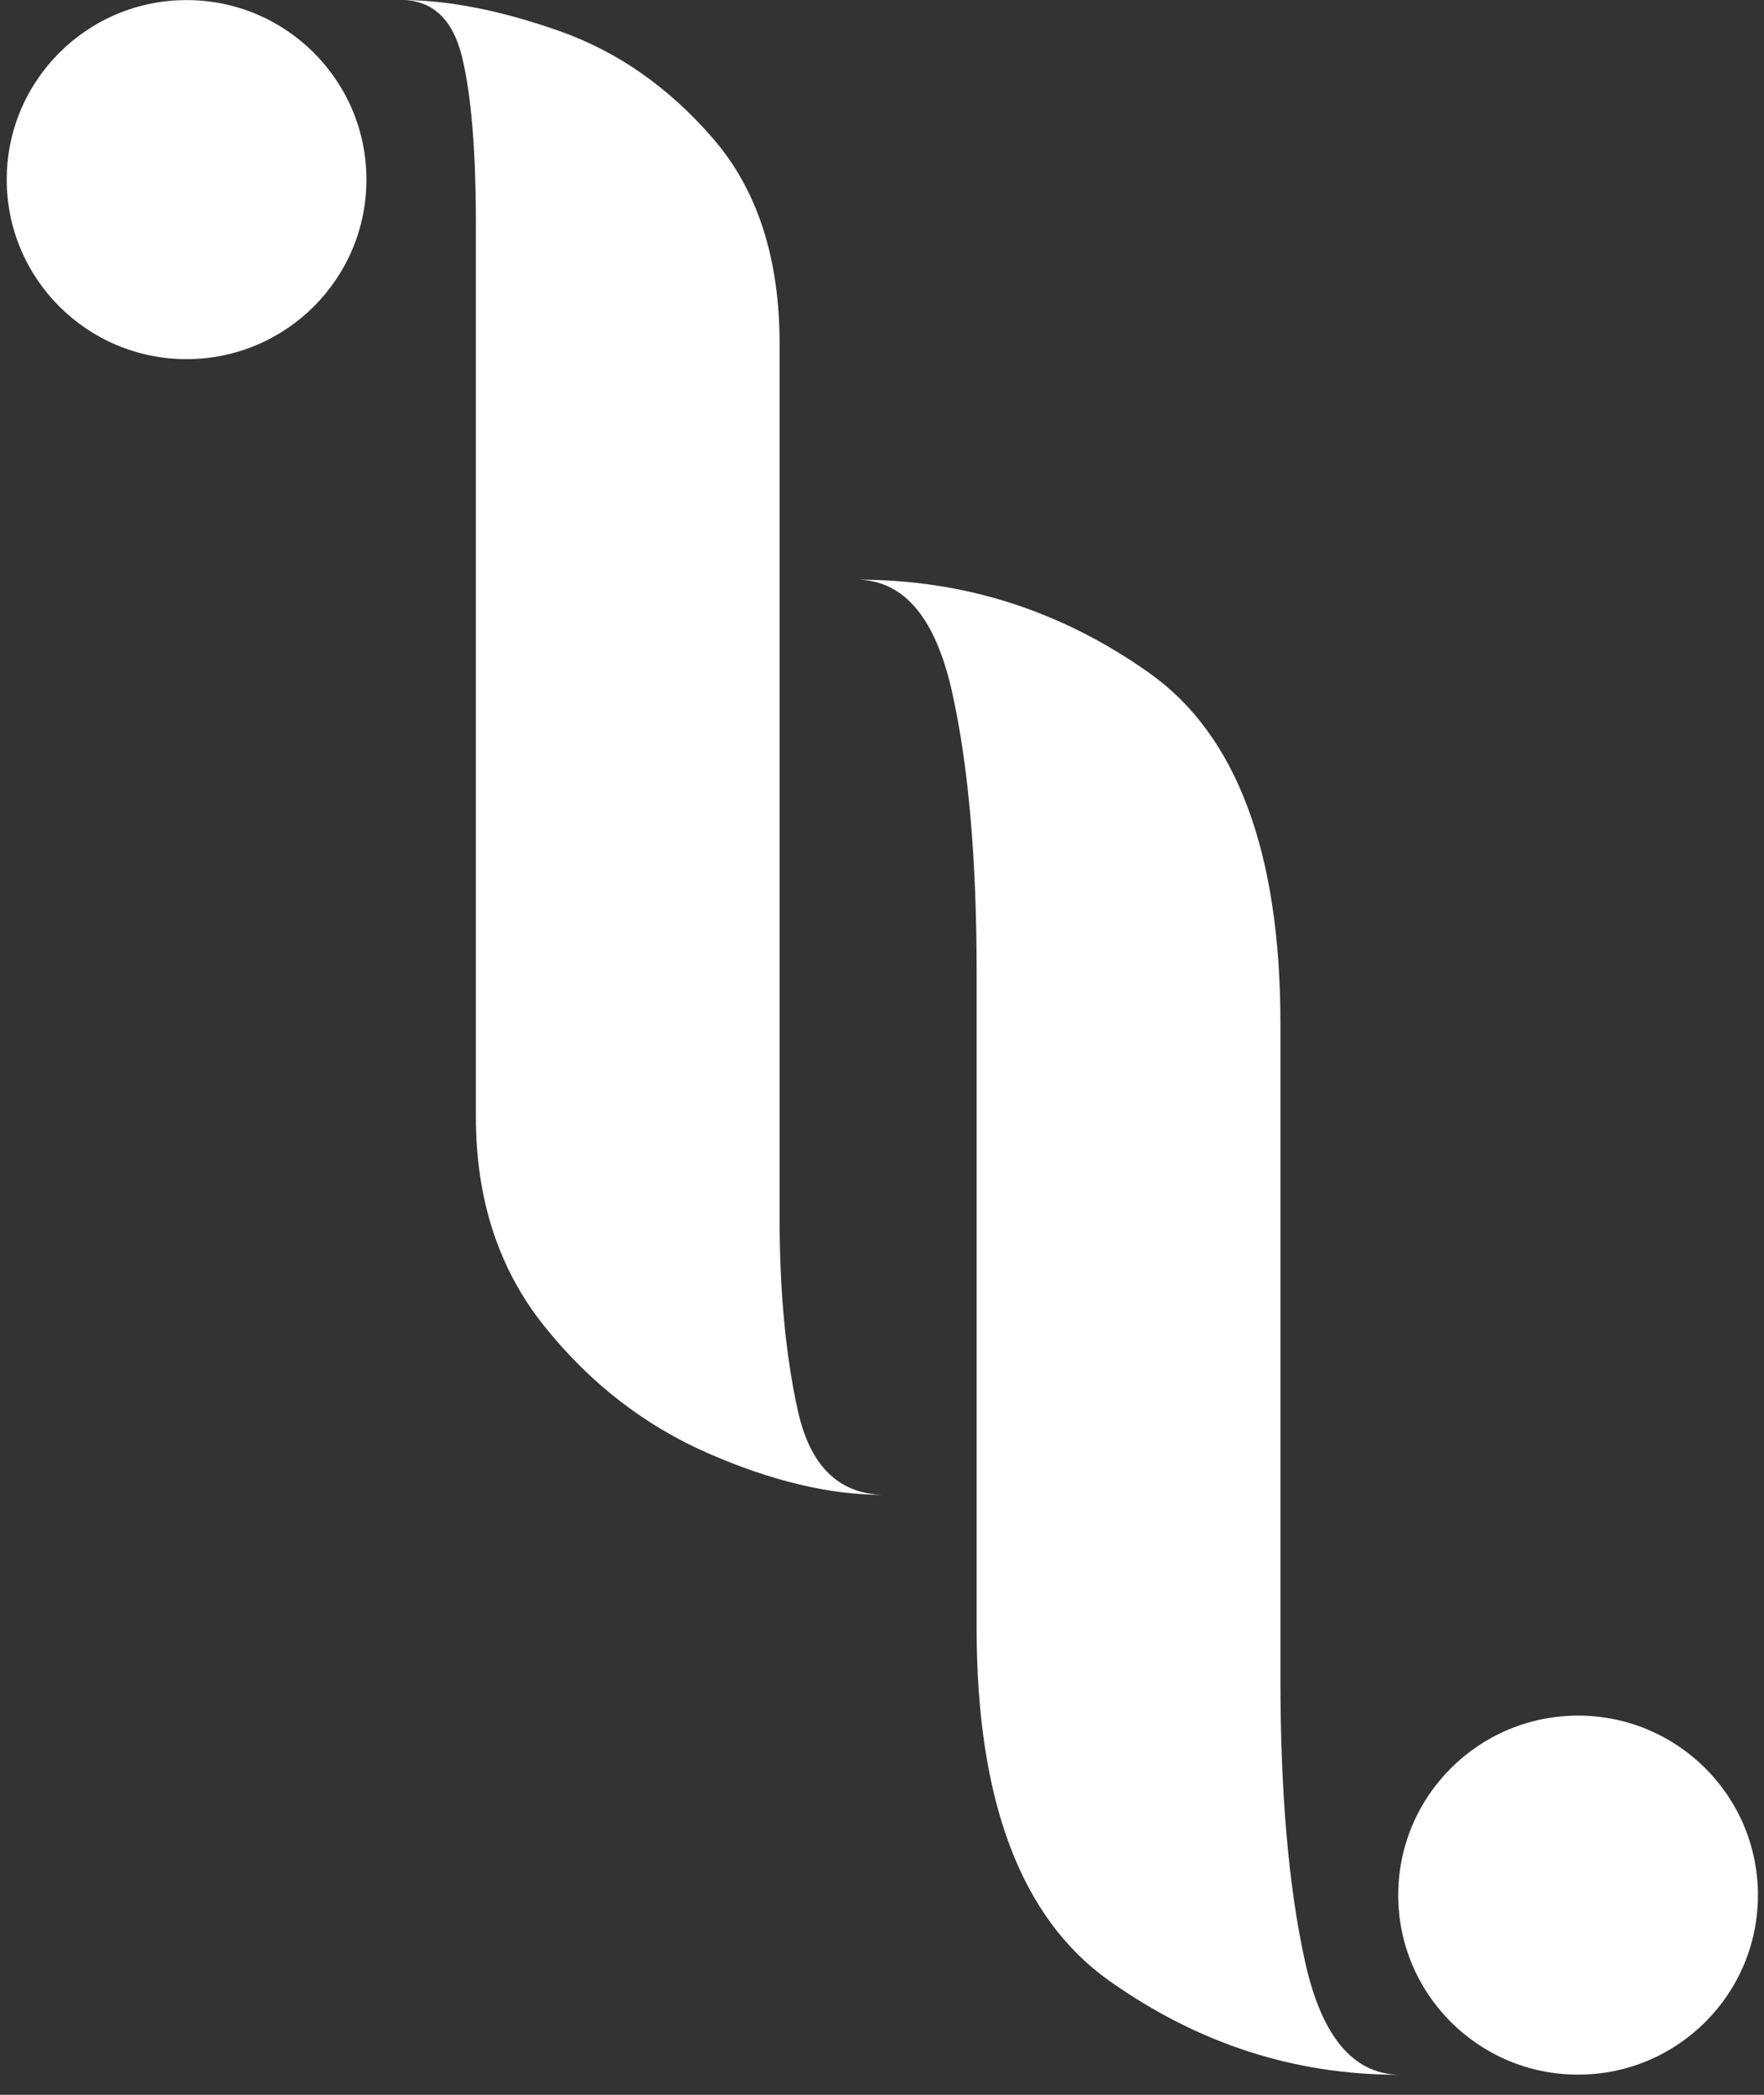
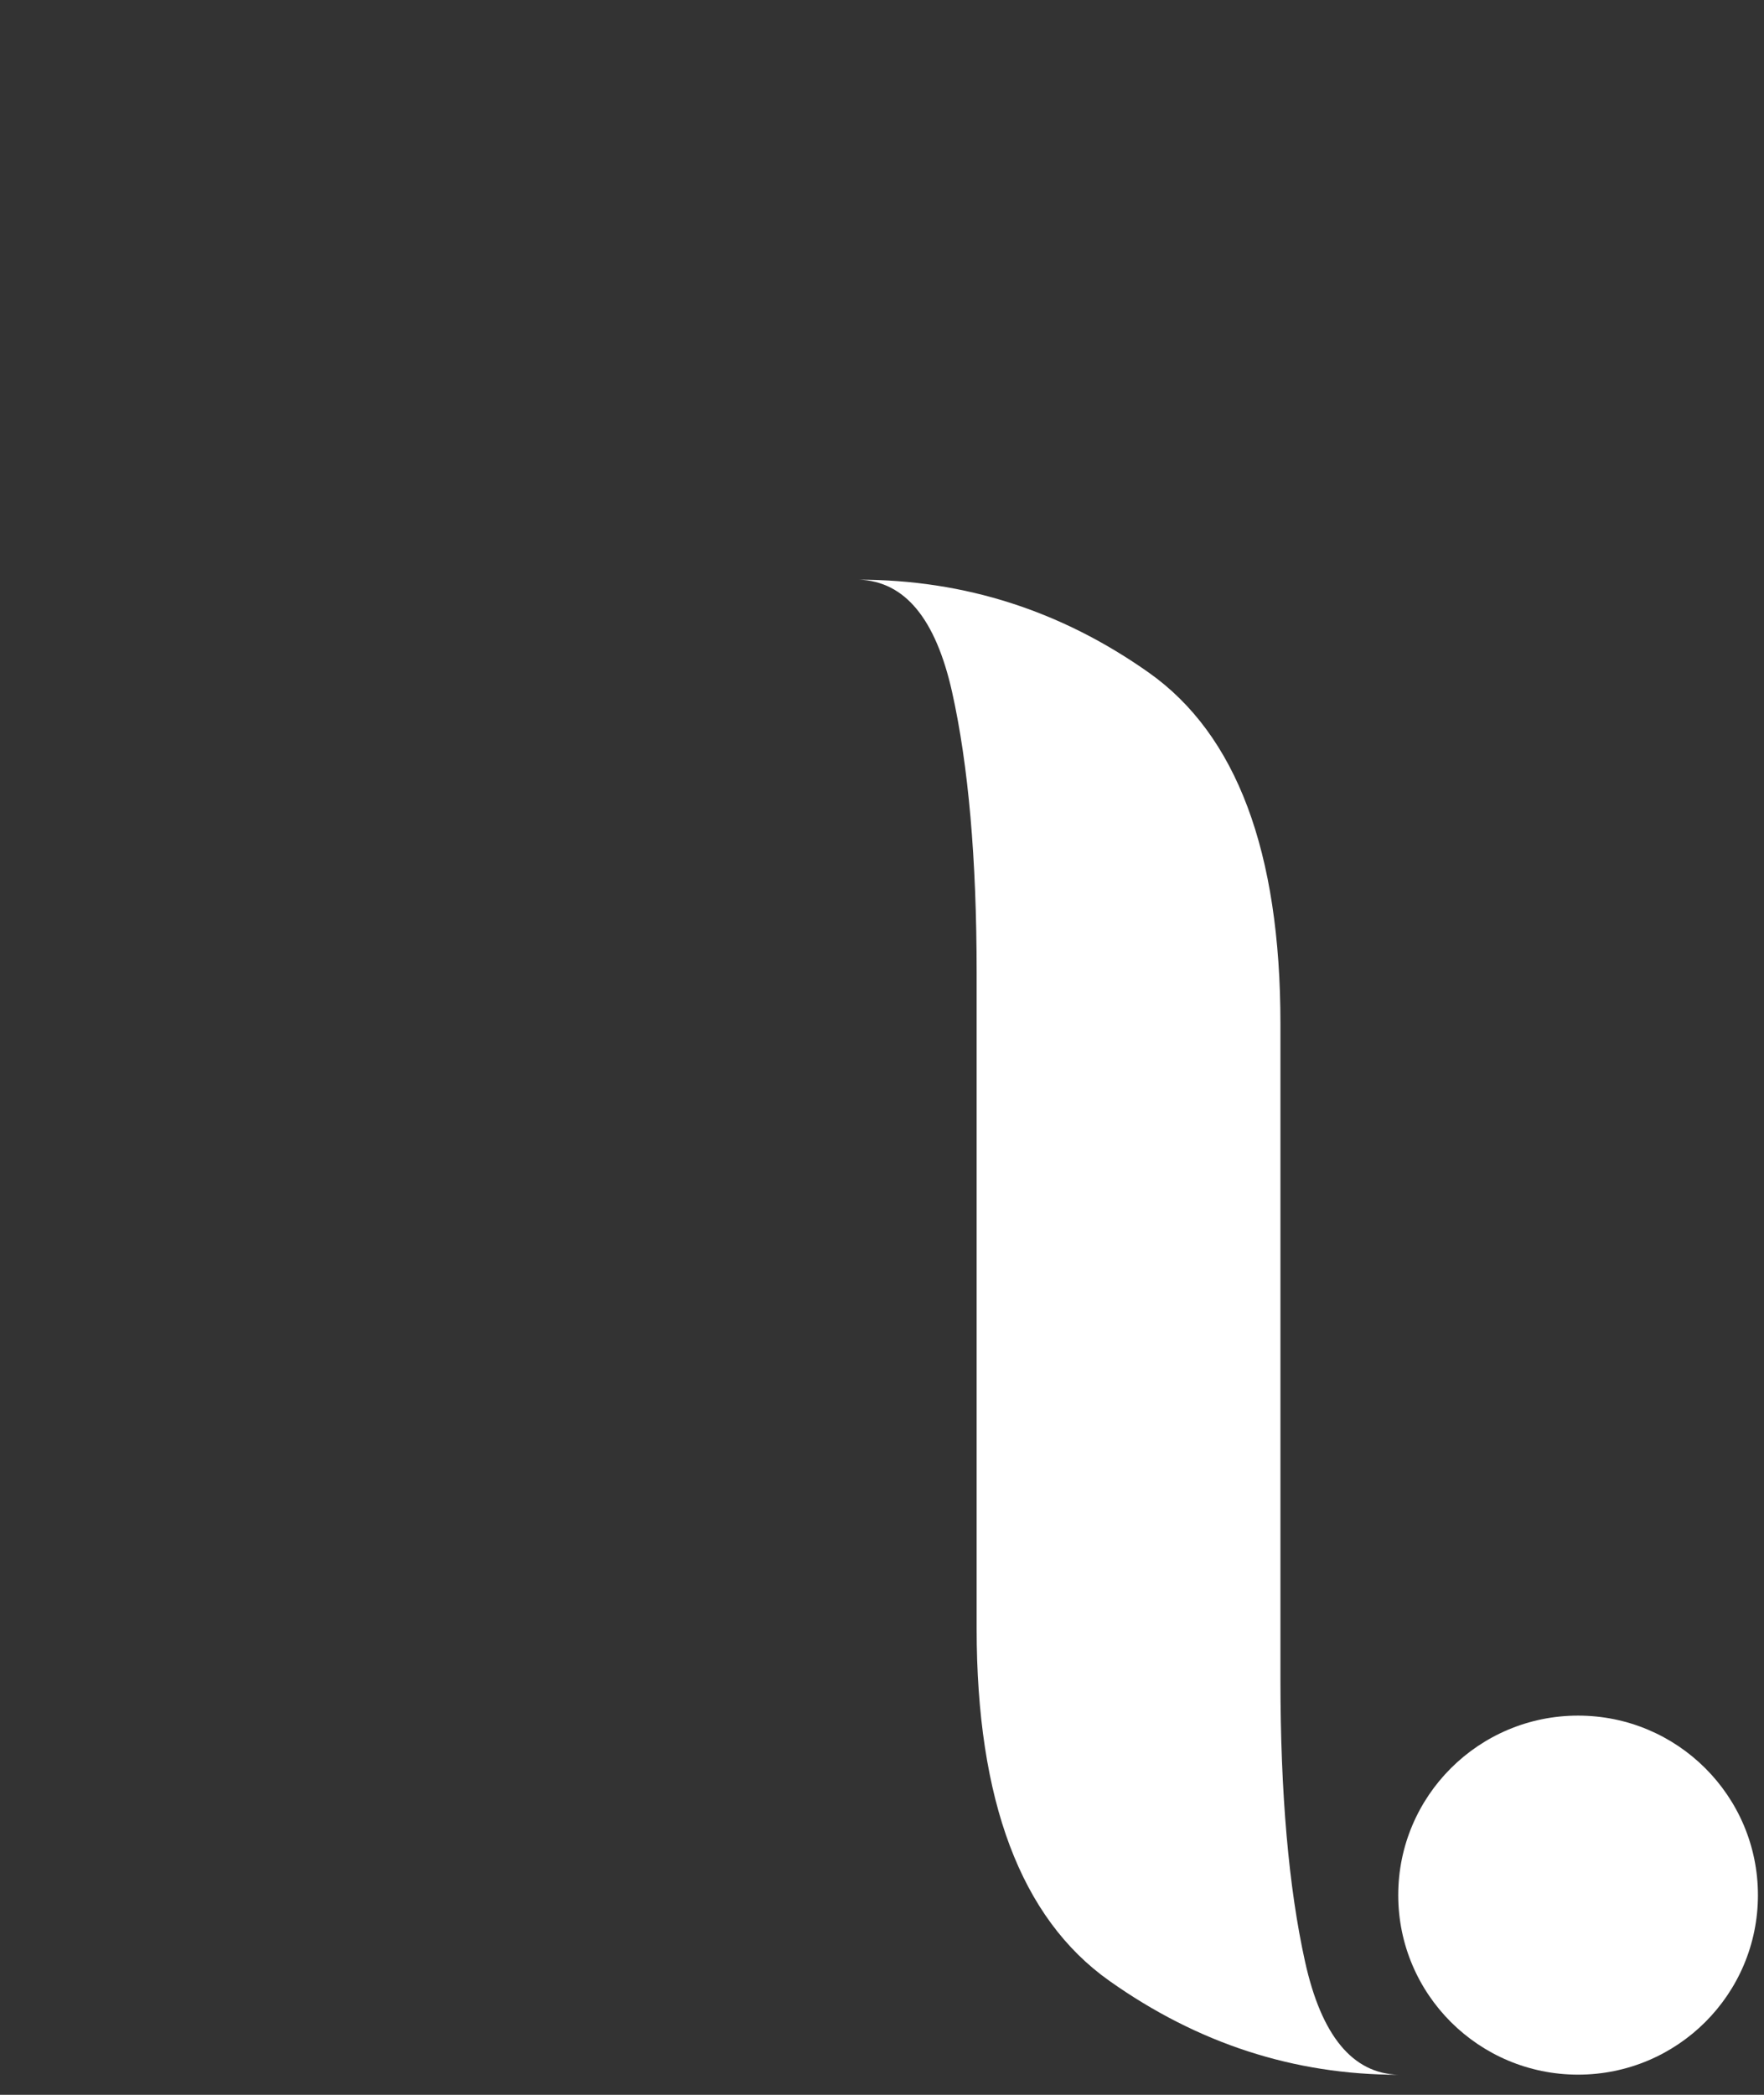
<svg xmlns="http://www.w3.org/2000/svg" width="80" height="95" viewBox="0 0 80 95" fill="none">
  <rect x="0" y="0" width="80" height="95" fill="#333333" stroke="none" />
-   <path d="M35.356 15.593V55.203C35.356 58.563 35.631 61.482 36.182 63.966C36.729 66.454 38.01 67.728 40.015 67.791C37.62 67.791 34.983 67.161 32.108 65.904C29.23 64.643 26.754 62.726 24.685 60.141C22.616 57.56 21.582 54.395 21.582 50.65V10.168C21.582 6.813 21.37 4.278 20.95 2.564C20.526 0.855 19.602 0 18.182 0C20.319 0 22.71 0.47 25.364 1.405C28.017 2.34 30.345 3.973 32.35 6.296C34.355 8.619 35.356 11.721 35.356 15.593Z" fill="white" />
-   <path d="M8.461 16.287C12.966 16.287 16.618 12.642 16.618 8.145C16.618 3.649 12.966 0.004 8.461 0.004C3.957 0.004 0.305 3.649 0.305 8.145C0.305 12.642 3.957 16.287 8.461 16.287Z" fill="white" />
  <path d="M58.07 46.44V76.174C58.07 81.341 58.443 85.602 59.185 88.957C59.927 92.317 61.335 94.026 63.408 94.09C58.685 94.09 54.319 92.672 50.308 89.829C46.298 86.989 44.292 81.662 44.292 73.847V44.112C44.292 38.95 43.919 34.702 43.177 31.376C42.431 28.05 41.028 26.358 38.955 26.29C43.741 26.29 48.125 27.695 52.101 30.504C56.078 33.314 58.07 38.624 58.07 46.435V46.44Z" fill="white" />
  <path d="M71.568 94.085C76.073 94.085 79.725 90.44 79.725 85.944C79.725 81.448 76.073 77.803 71.568 77.803C67.064 77.803 63.412 81.448 63.412 85.944C63.412 90.44 67.064 94.085 71.568 94.085Z" fill="white" />
</svg>